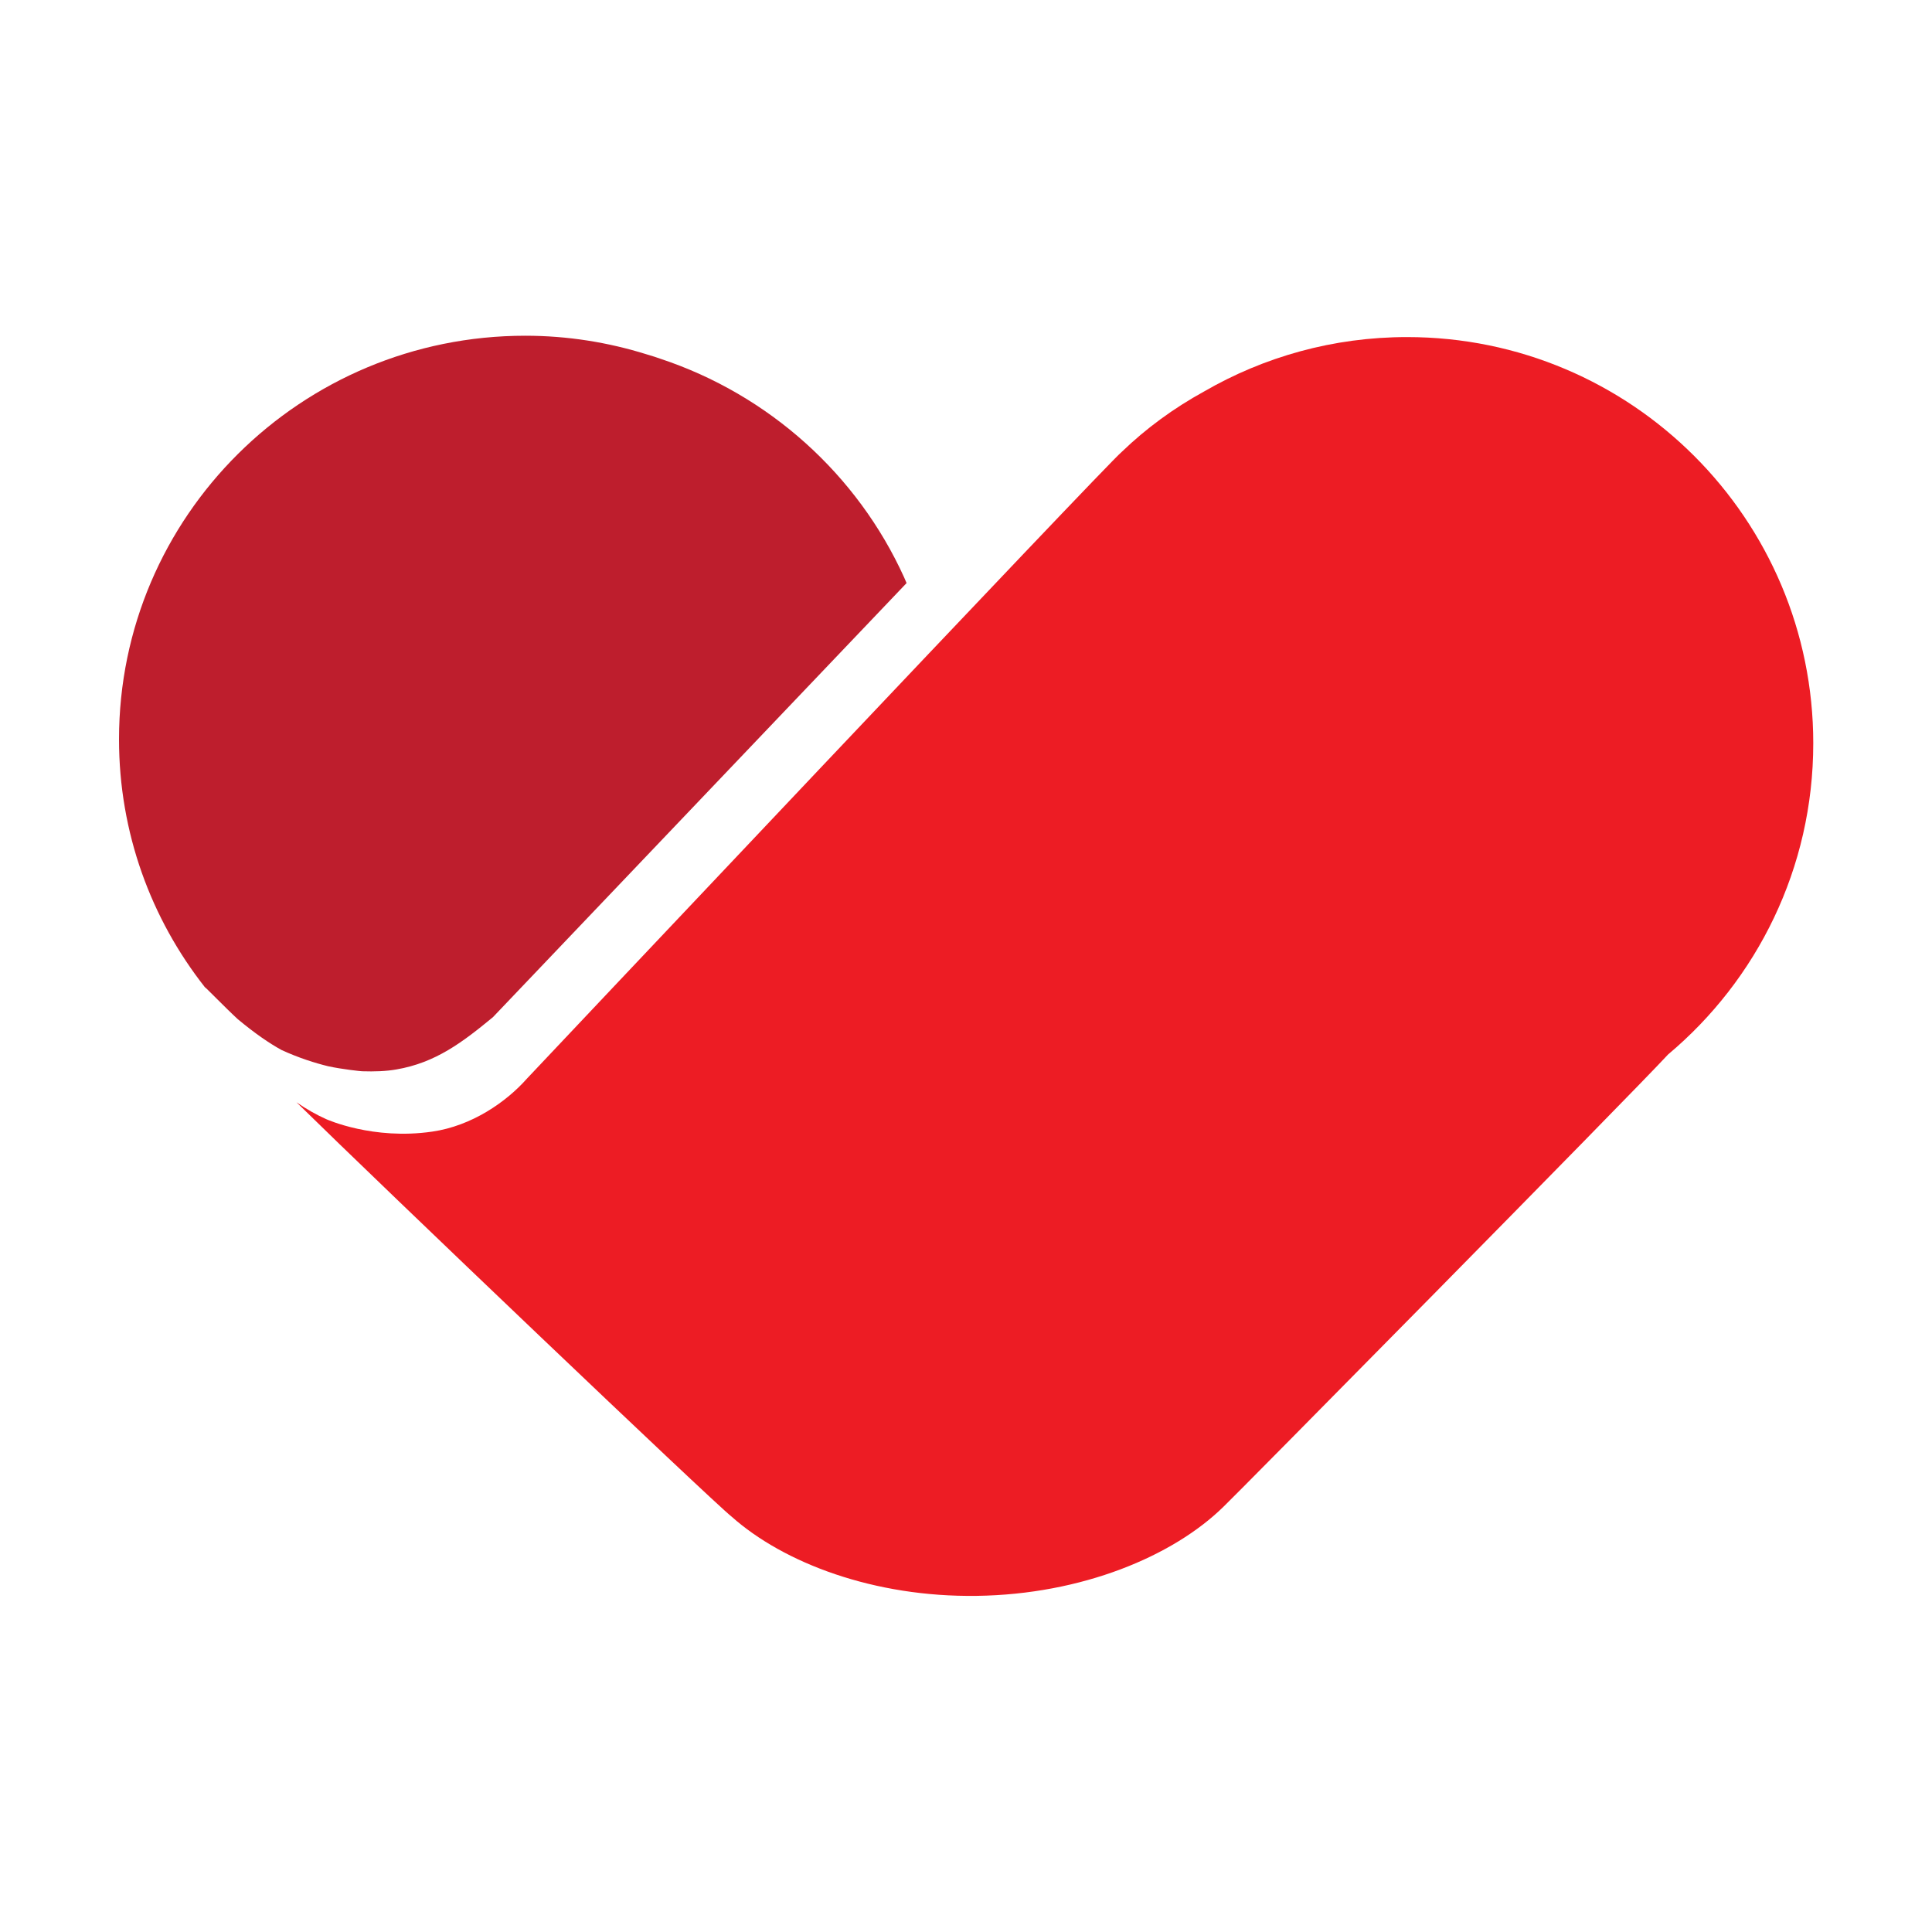
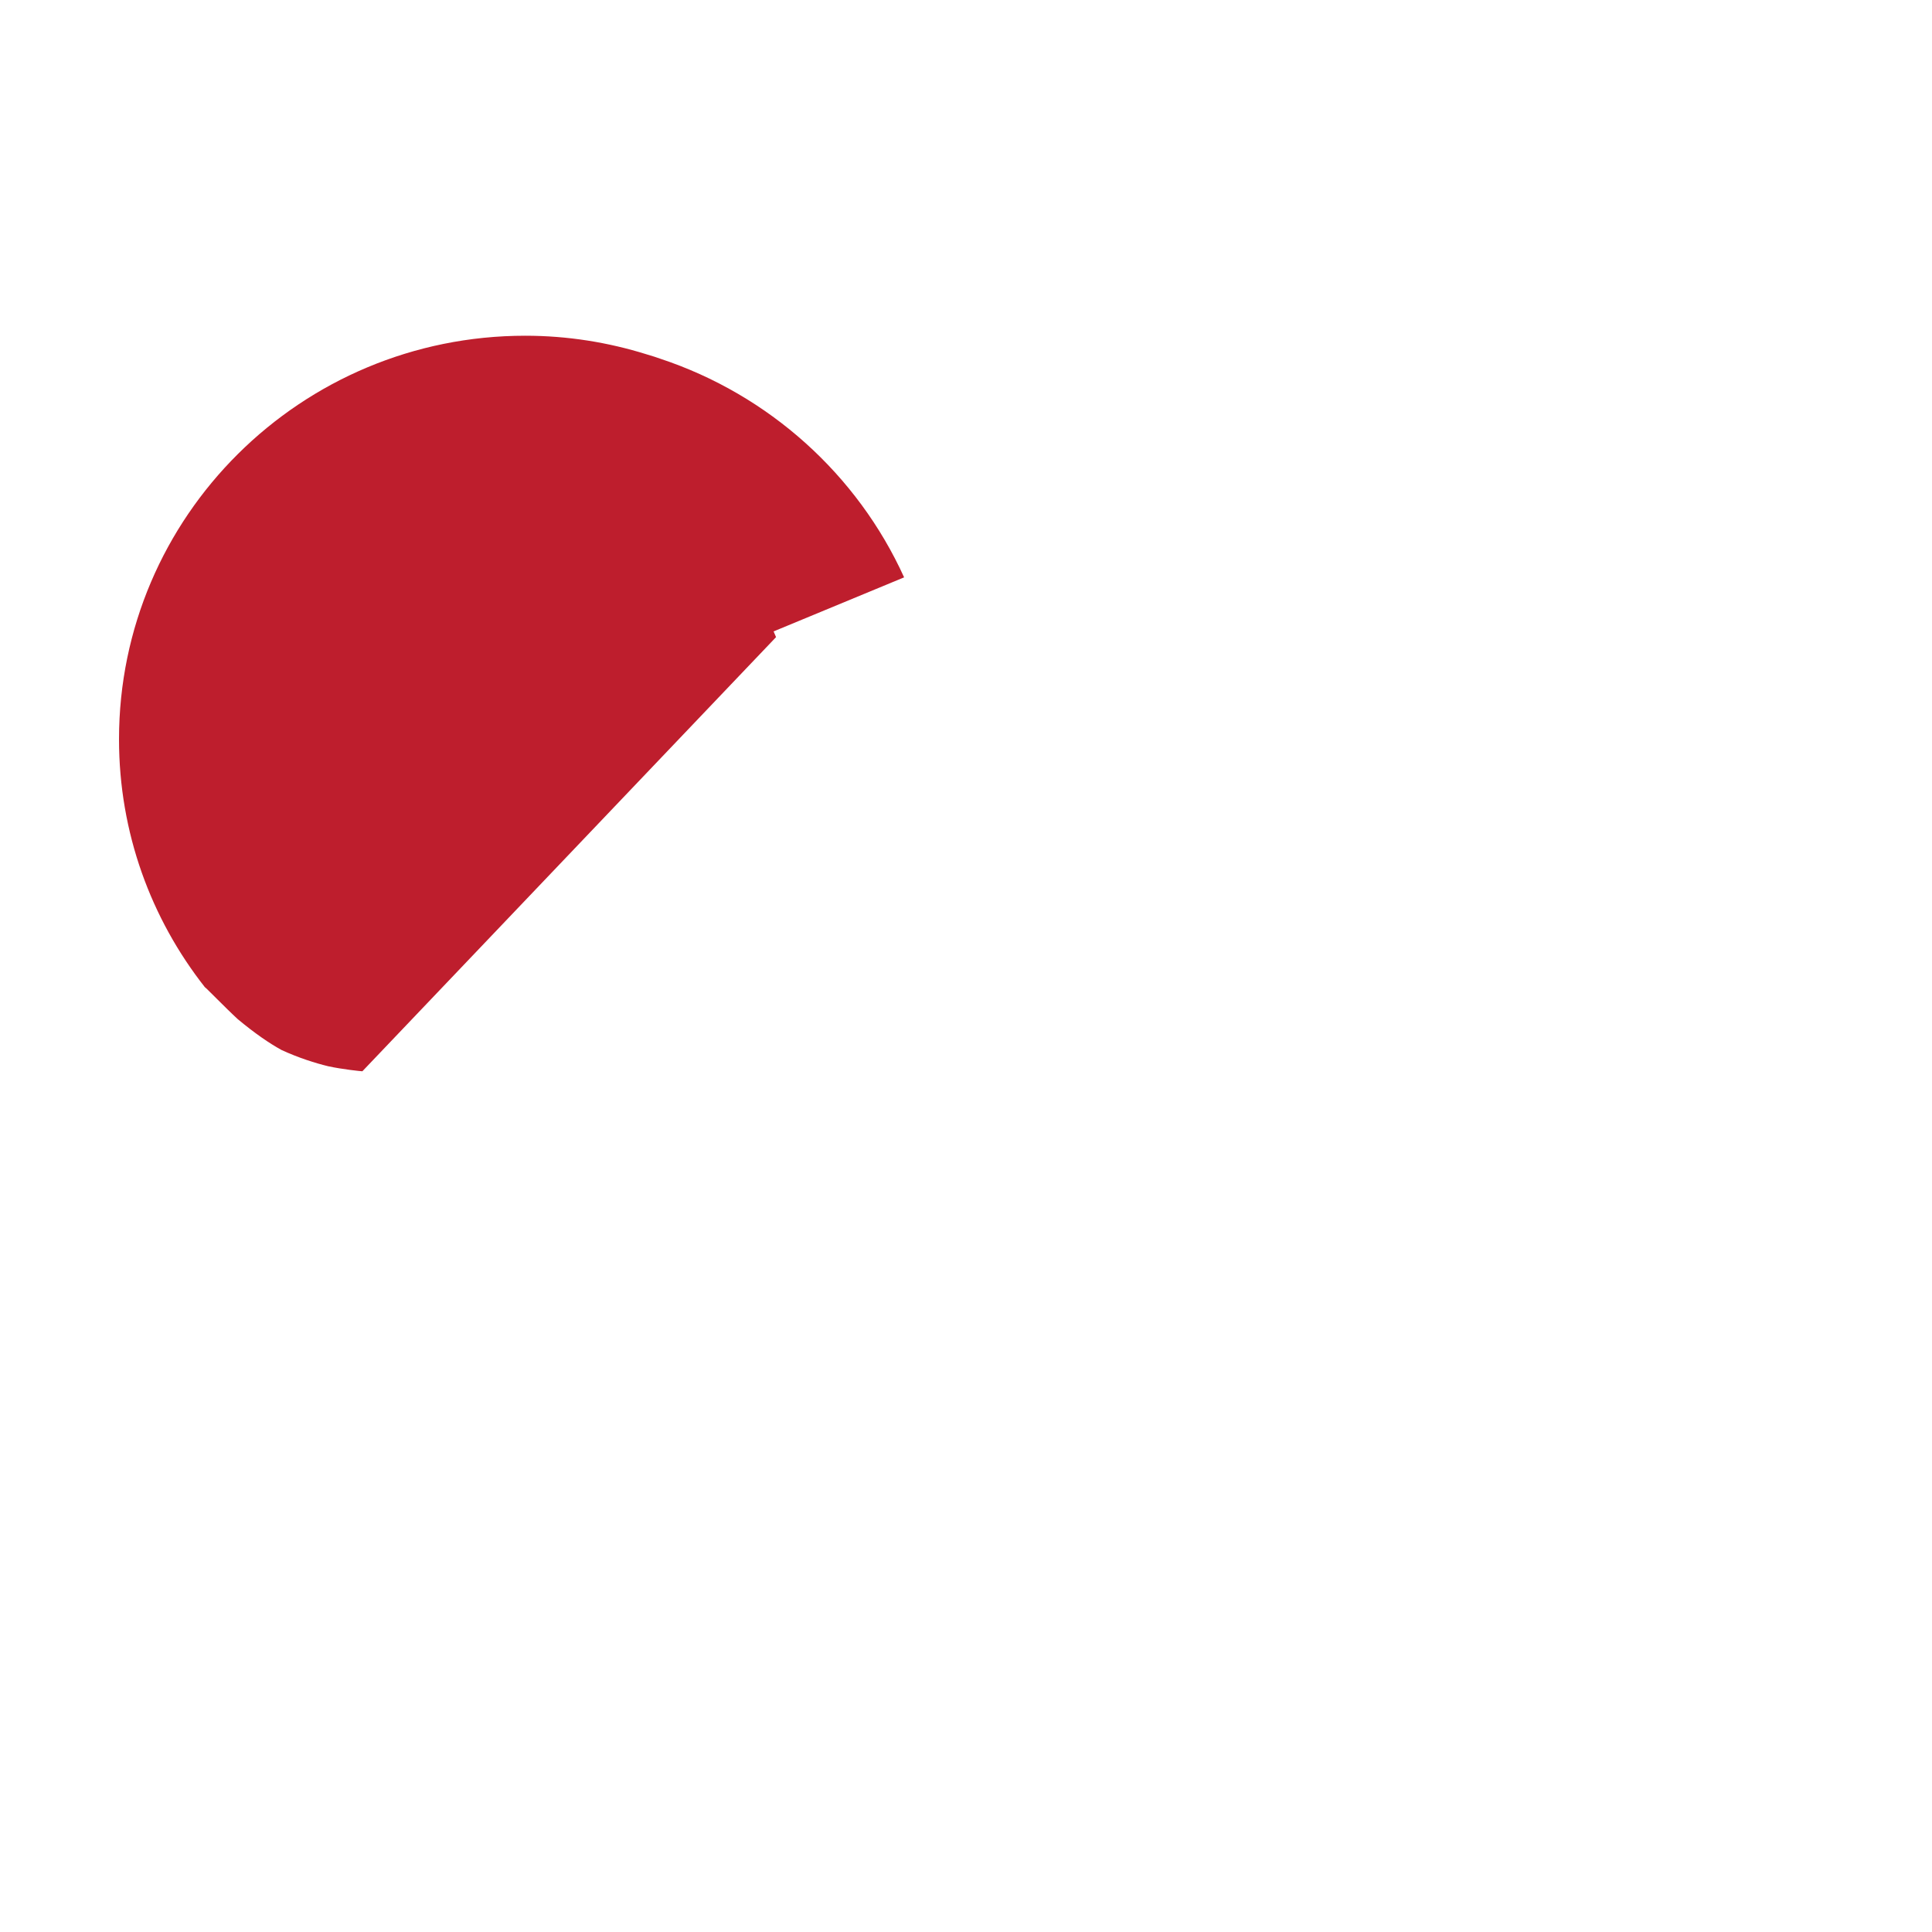
<svg xmlns="http://www.w3.org/2000/svg" clip-rule="evenodd" fill-rule="evenodd" stroke-linejoin="round" stroke-miterlimit="2" viewBox="0 0 2101 2101">
  <g fill-rule="nonzero">
-     <path d="m1971.88 808.328c0-243.991-197.753-441.769-441.744-441.769-80.406 0-155.748 21.57-220.683 59.14-32.858 18.042-63.095 40.09-89.78 65.892-13.581 10.432-646.552 681.275-646.552 681.275-22.652 25.651-60.248 51.605-103.21 57.753-64.406 9.374-114.348-13.304-114.927-13.455-10.71-4.788-21.595-10.861-32.581-18.496 94.895 93.207 451.545 433.479 473.19 450.614 56.897 50.622 155.068 87.739 266.644 86.176 114.172-1.587 213.476-43.063 268.458-97.112 4.863-4.007 443.23-448.119 483.345-491.686 96.508-80.986 157.84-202.465 157.84-338.332" fill="#ed1c24" />
-     <path d="m983.201 627.856c-50.798-111.828-147.105-198.71-265.383-237.842-2.067-.731-4.057-1.411-6.149-2.092-2.847-.882-5.669-1.764-8.567-2.62-41.677-13.002-85.899-20.209-131.886-20.209-243.99 0-441.794 196.442-441.794 438.821 0 101.673 34.874 195.233 93.358 269.617.353-.353 22.527 22.602 35.857 34.848 18.646 15.472 34.067 26.08 47.599 33.514 18.898 8.668 36.688 14.211 50.597 17.613 15.32 3.351 35.957 5.493 37.066 5.468h.176c12.877.403 25.526.05 36.915-1.966 42.811-7.307 72.041-29.658 105.025-56.821l449.857-472.107c-.1-.201-1.814-4.359-2.671-6.224" fill="#be1e2d" />
+     <path d="m983.201 627.856c-50.798-111.828-147.105-198.71-265.383-237.842-2.067-.731-4.057-1.411-6.149-2.092-2.847-.882-5.669-1.764-8.567-2.62-41.677-13.002-85.899-20.209-131.886-20.209-243.99 0-441.794 196.442-441.794 438.821 0 101.673 34.874 195.233 93.358 269.617.353-.353 22.527 22.602 35.857 34.848 18.646 15.472 34.067 26.08 47.599 33.514 18.898 8.668 36.688 14.211 50.597 17.613 15.32 3.351 35.957 5.493 37.066 5.468h.176l449.857-472.107c-.1-.201-1.814-4.359-2.671-6.224" fill="#be1e2d" />
  </g>
</svg>